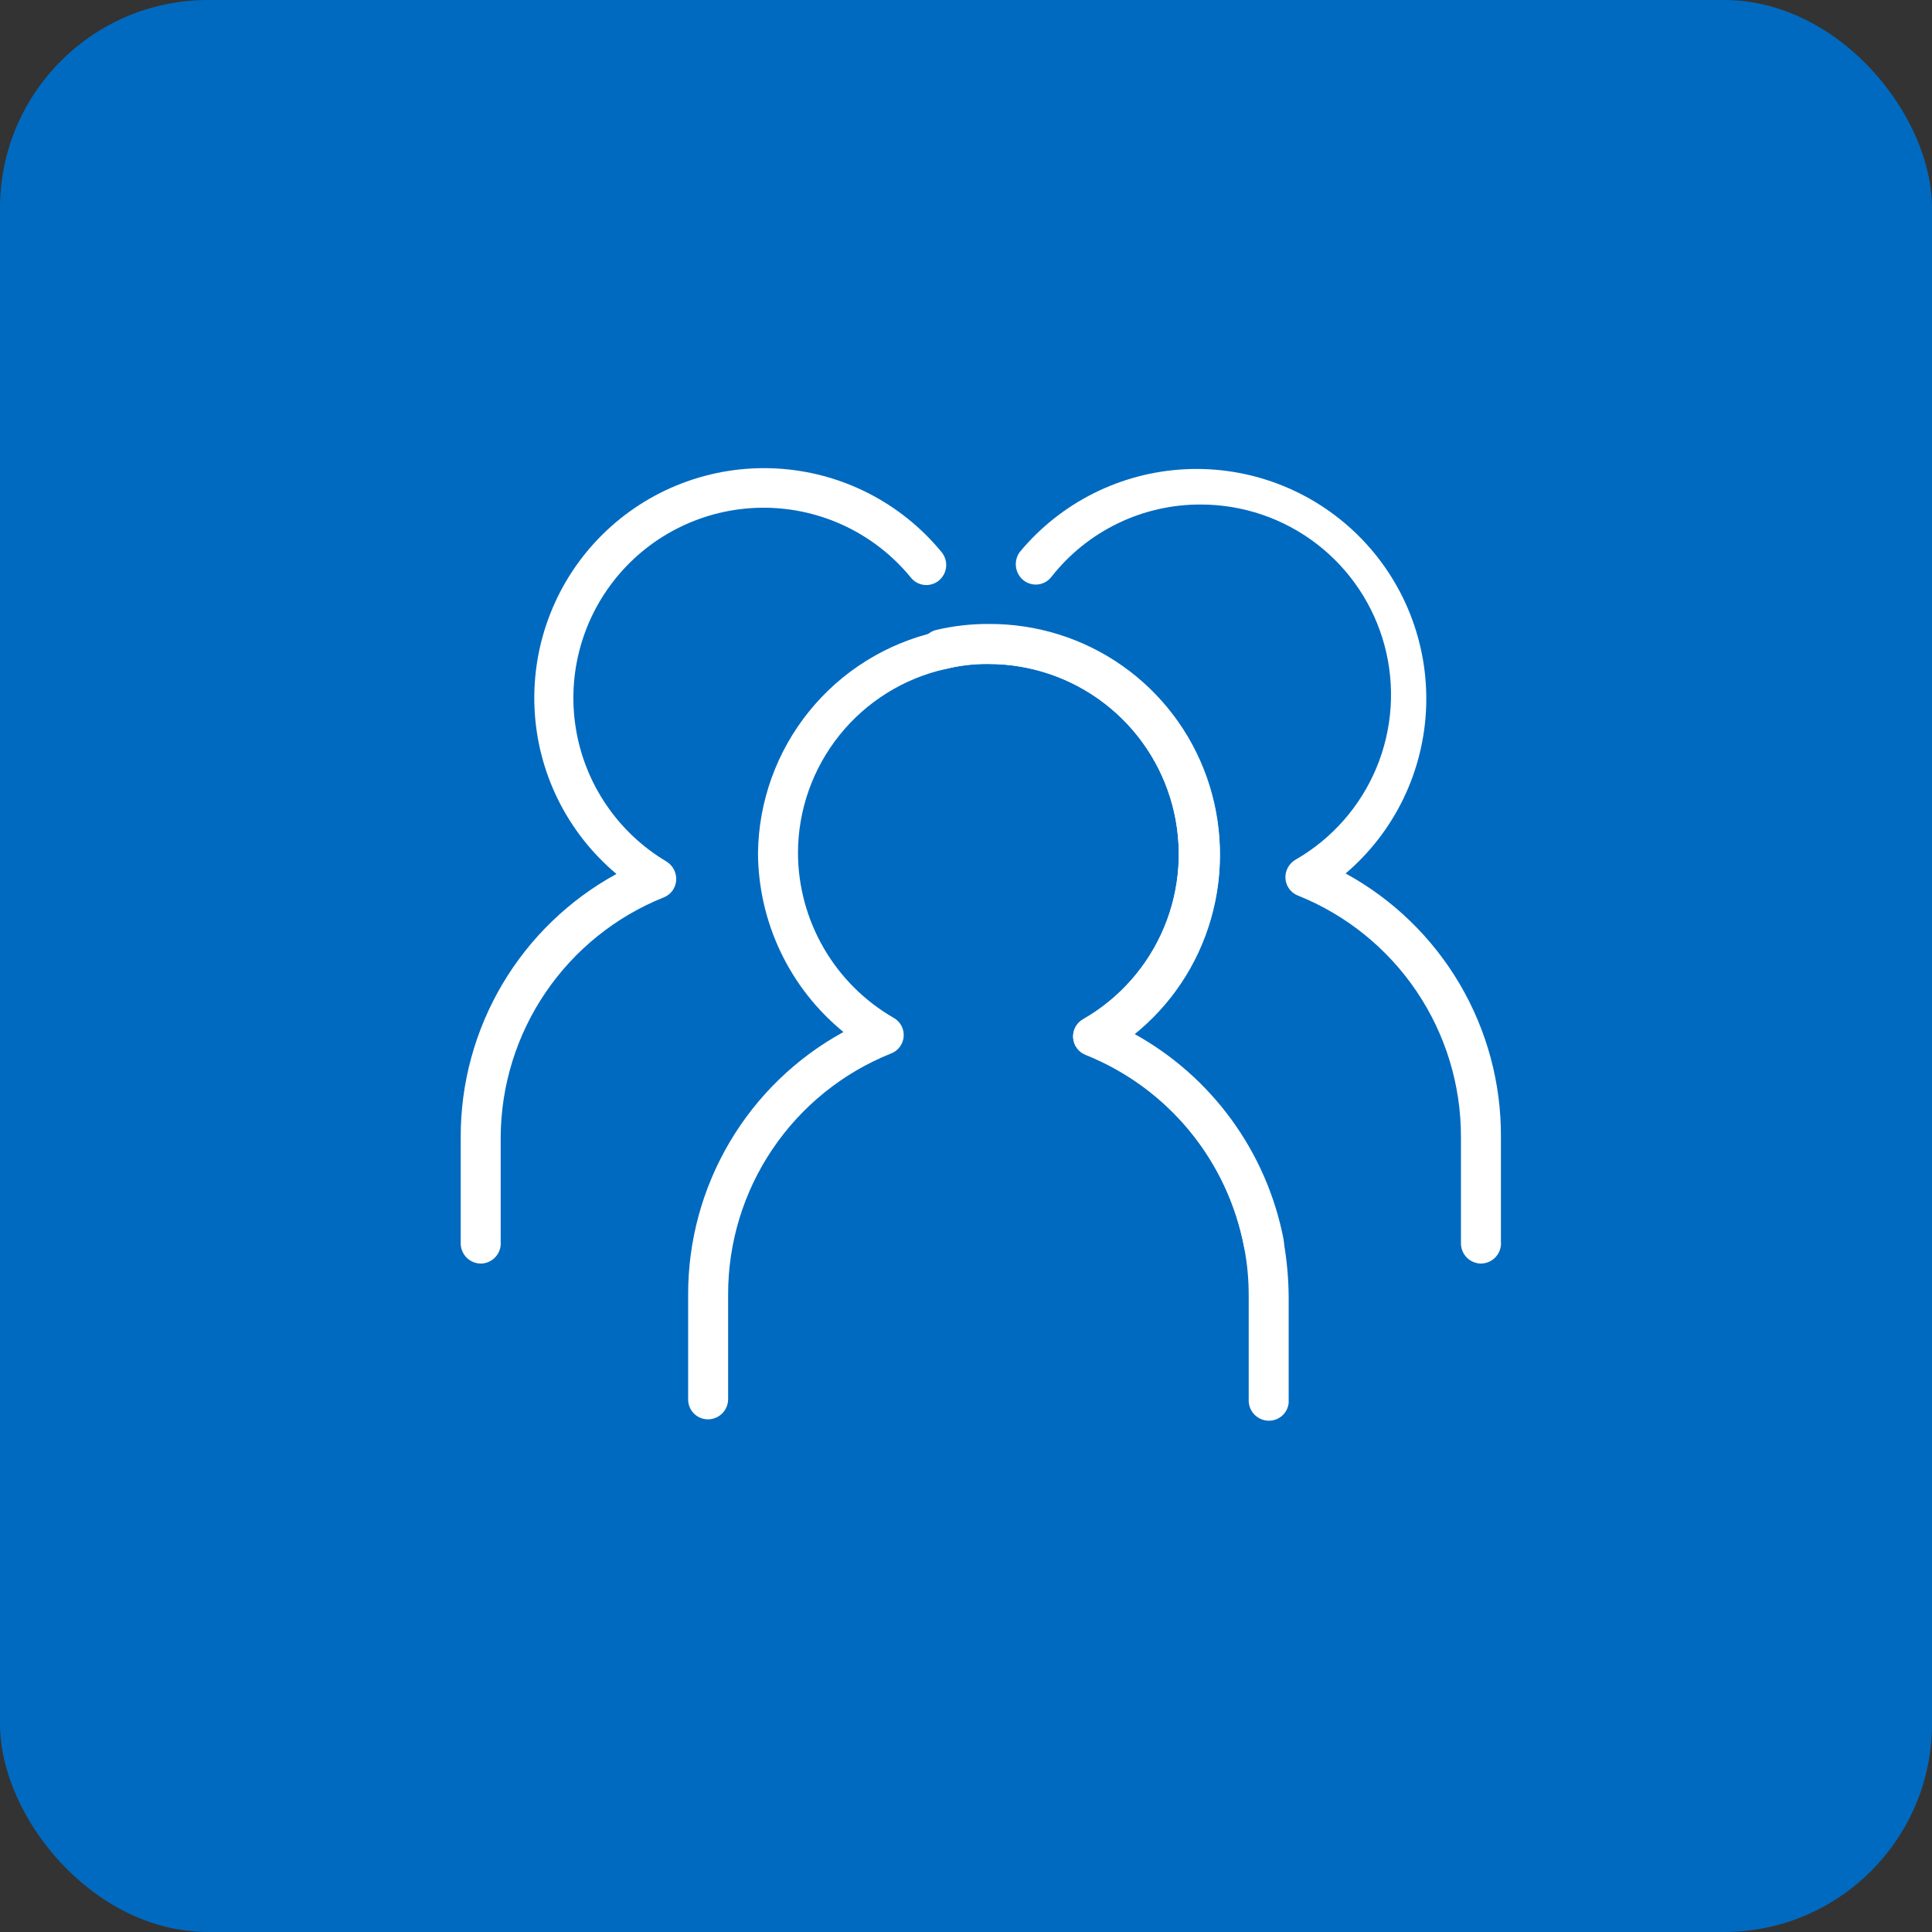
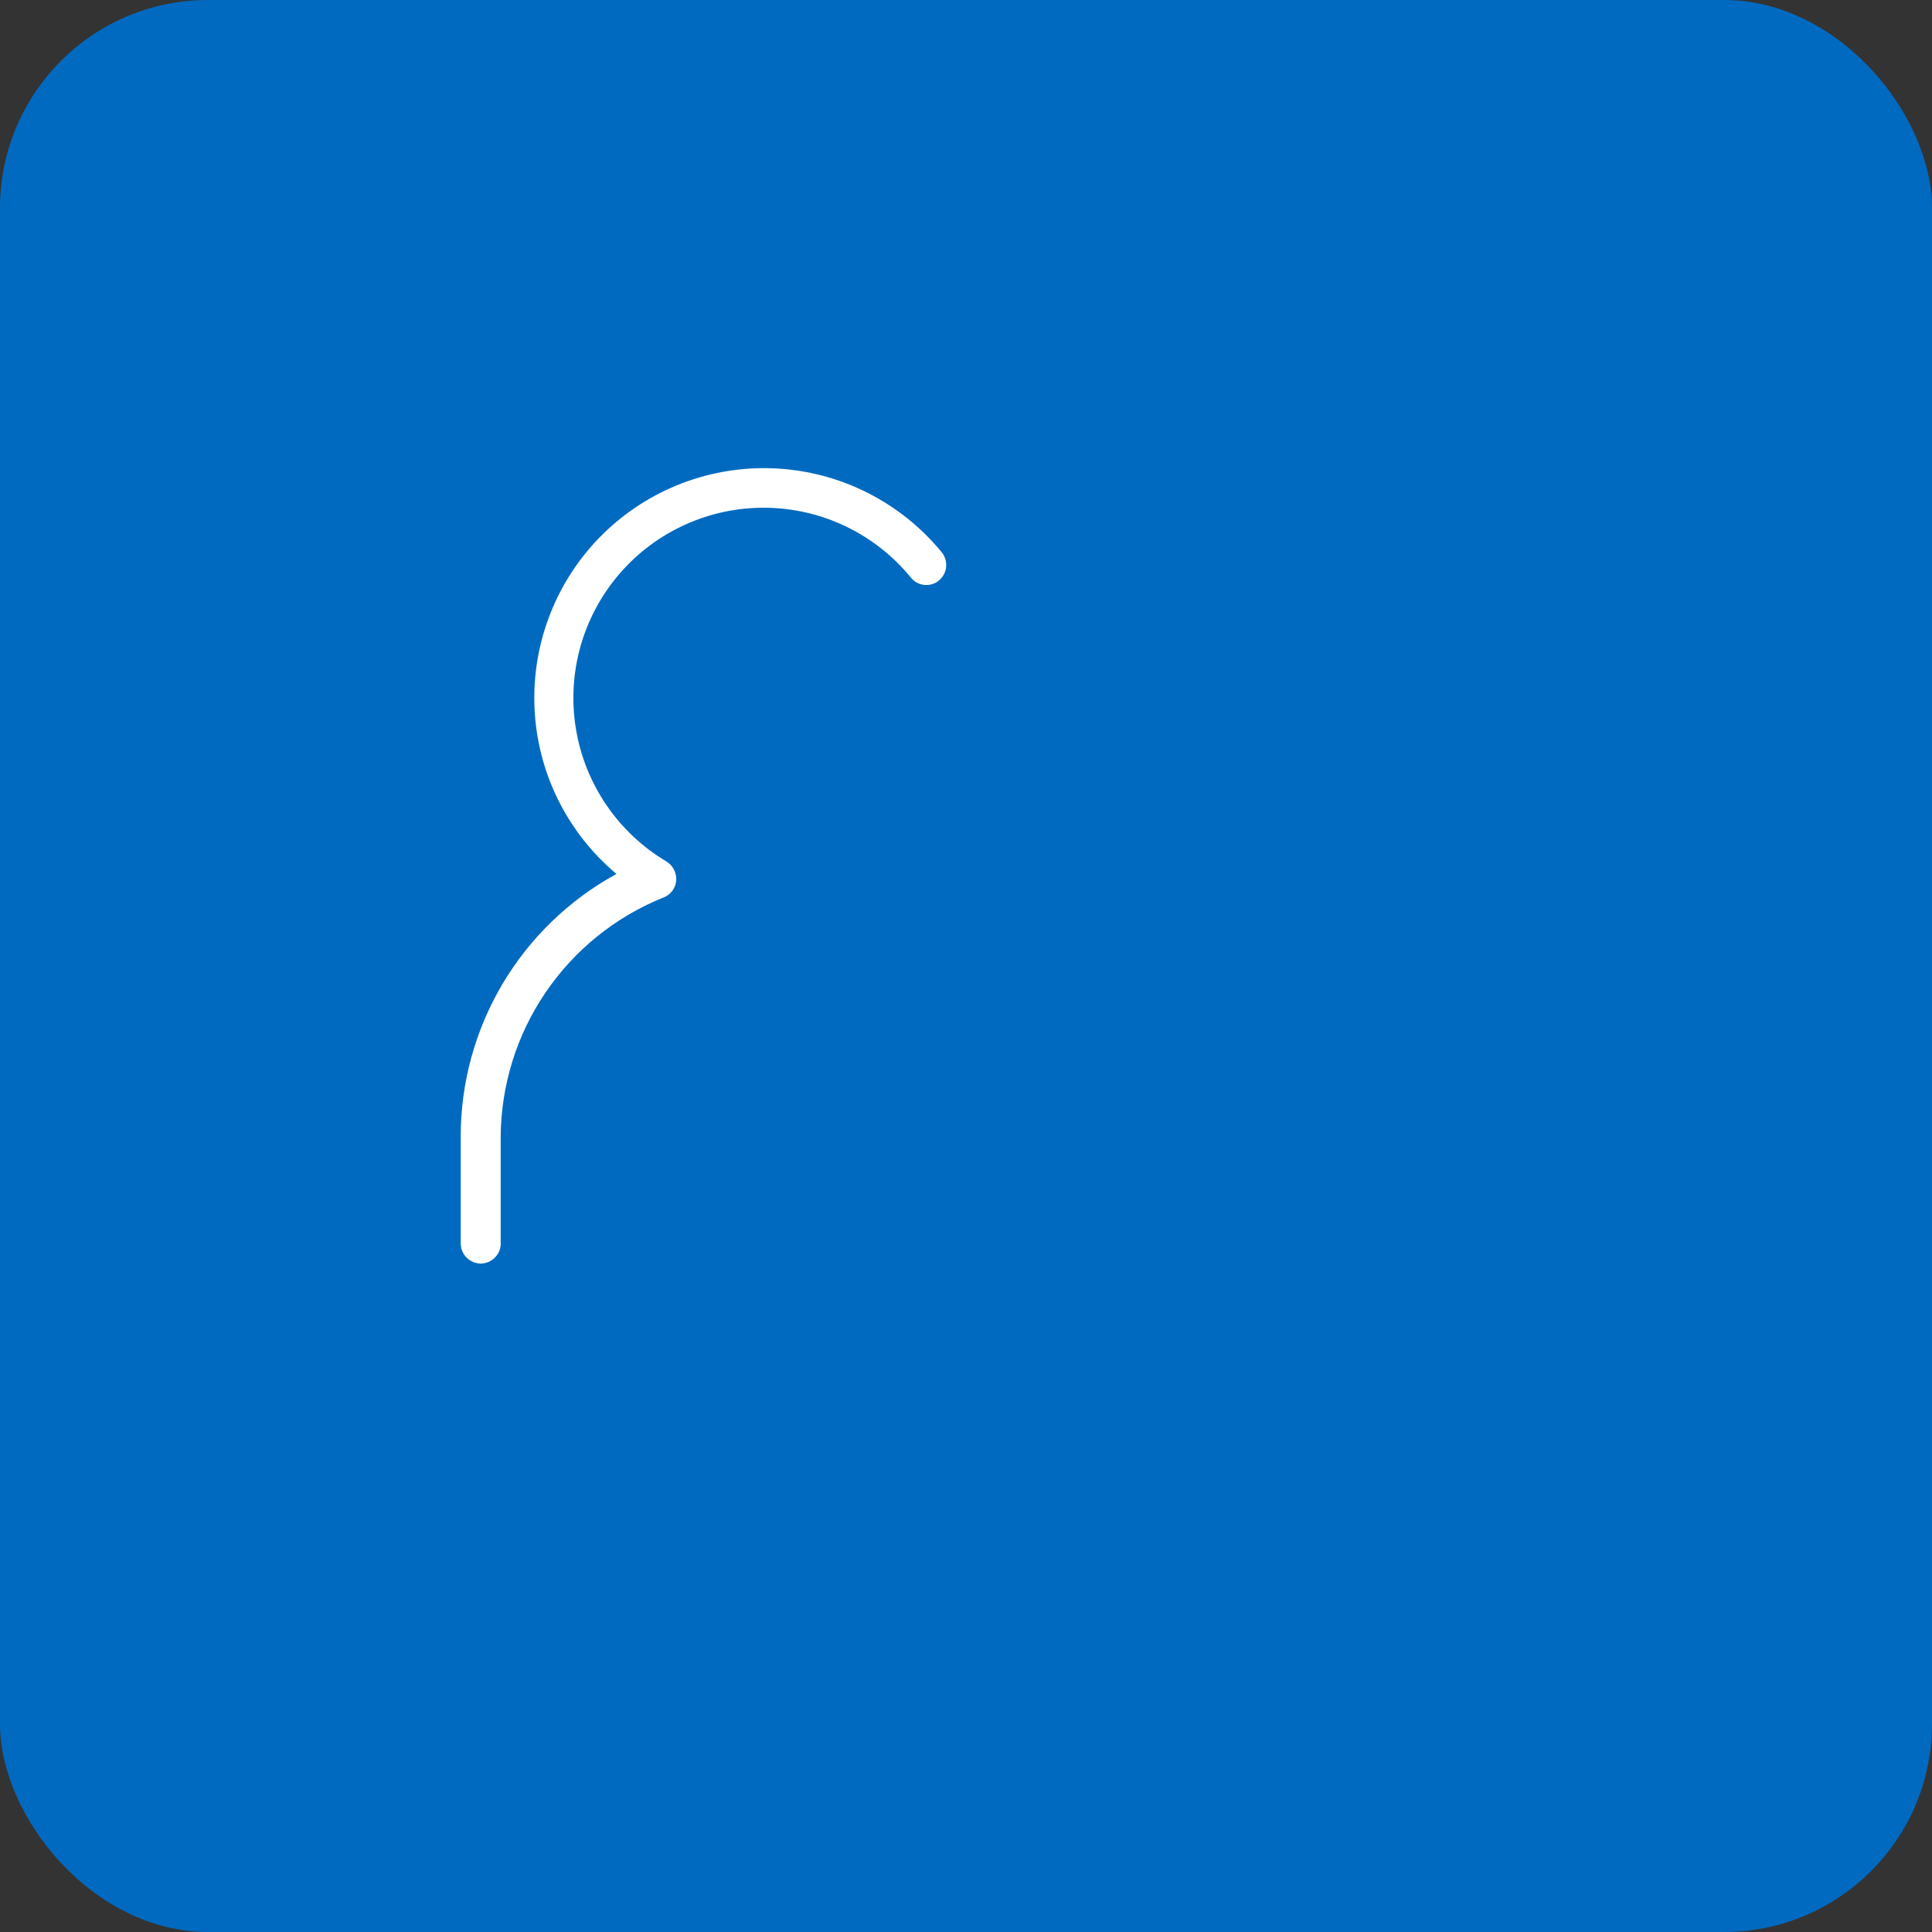
<svg xmlns="http://www.w3.org/2000/svg" width="65" height="65" viewBox="0 0 65 65" fill="none">
  <rect x="0" y="0" width="65" height="65" fill="#333333" stroke="none" />
  <rect width="65" height="65" rx="7" fill="#006AC0" />
-   <path d="M42.691 47.798C42.514 47.798 42.343 47.729 42.216 47.604C42.089 47.48 42.015 47.311 42.011 47.133V43.609C42.014 43.054 41.962 42.5 41.856 41.955C41.582 40.519 40.951 39.175 40.022 38.046C39.093 36.917 37.895 36.039 36.539 35.494C36.419 35.45 36.315 35.372 36.238 35.271C36.161 35.169 36.115 35.048 36.105 34.921C36.095 34.794 36.122 34.666 36.183 34.554C36.243 34.442 36.335 34.35 36.446 34.288C37.669 33.586 38.625 32.5 39.167 31.198C39.709 29.897 39.806 28.453 39.443 27.091C39.08 25.728 38.277 24.524 37.159 23.665C36.042 22.806 34.672 22.34 33.262 22.339C32.772 22.333 32.284 22.39 31.809 22.509C30.403 22.824 29.147 23.608 28.245 24.732C27.343 25.855 26.85 27.252 26.847 28.692C26.85 29.818 27.149 30.922 27.713 31.896C28.277 32.87 29.087 33.679 30.062 34.242C30.174 34.303 30.265 34.396 30.326 34.508C30.386 34.62 30.413 34.747 30.403 34.874C30.393 35.001 30.347 35.123 30.27 35.224C30.194 35.326 30.089 35.403 29.969 35.447C28.35 36.097 26.962 37.218 25.987 38.665C25.011 40.111 24.492 41.818 24.497 43.563V47.087C24.493 47.265 24.42 47.434 24.293 47.558C24.166 47.682 23.995 47.752 23.817 47.752C23.641 47.752 23.472 47.682 23.347 47.557C23.222 47.432 23.152 47.263 23.152 47.087V43.563C23.147 41.755 23.63 39.98 24.55 38.424C25.469 36.868 26.791 35.588 28.377 34.721C27.483 33.99 26.761 33.071 26.264 32.029C25.767 30.986 25.506 29.847 25.502 28.692C25.525 26.958 26.13 25.282 27.221 23.933C28.311 22.584 29.824 21.642 31.515 21.257C32.087 21.119 32.674 21.051 33.262 21.056C34.869 21.045 36.44 21.535 37.755 22.459C39.071 23.383 40.065 24.693 40.601 26.209C41.137 27.724 41.187 29.369 40.744 30.913C40.301 32.459 39.388 33.827 38.131 34.829C39.433 35.542 40.561 36.534 41.435 37.734C42.308 38.934 42.906 40.312 43.186 41.77C43.297 42.397 43.354 43.033 43.356 43.671V47.195C43.34 47.361 43.264 47.514 43.141 47.626C43.018 47.737 42.857 47.799 42.691 47.798V47.798Z" fill="white" />
-   <path d="M49.832 42.511C49.652 42.511 49.479 42.439 49.352 42.312C49.224 42.184 49.152 42.011 49.152 41.831V38.26C49.157 36.511 48.636 34.801 47.658 33.351C46.679 31.902 45.288 30.779 43.665 30.129C43.548 30.083 43.447 30.005 43.373 29.903C43.3 29.802 43.256 29.682 43.247 29.557C43.239 29.43 43.267 29.304 43.327 29.192C43.387 29.08 43.477 28.987 43.587 28.923C44.81 28.221 45.766 27.135 46.308 25.834C46.85 24.532 46.947 23.088 46.584 21.726C46.221 20.364 45.418 19.16 44.301 18.3C43.183 17.441 41.813 16.975 40.403 16.974C39.436 16.97 38.481 17.186 37.611 17.607C36.74 18.027 35.977 18.641 35.379 19.401C35.326 19.472 35.259 19.532 35.183 19.576C35.106 19.621 35.022 19.65 34.934 19.662C34.846 19.673 34.757 19.667 34.671 19.643C34.586 19.62 34.506 19.58 34.436 19.525C34.295 19.412 34.204 19.25 34.181 19.071C34.158 18.892 34.205 18.711 34.313 18.567C34.997 17.743 35.845 17.071 36.803 16.592C37.761 16.114 38.807 15.839 39.877 15.787C40.946 15.734 42.015 15.904 43.015 16.286C44.015 16.668 44.925 17.254 45.687 18.006C46.449 18.759 47.047 19.661 47.441 20.656C47.836 21.651 48.02 22.718 47.981 23.788C47.942 24.858 47.681 25.908 47.215 26.872C46.748 27.836 46.087 28.692 45.272 29.387C46.863 30.257 48.188 31.541 49.108 33.103C50.028 34.666 50.508 36.447 50.497 38.26V41.769C50.506 41.862 50.495 41.956 50.465 42.045C50.436 42.133 50.389 42.215 50.326 42.285C50.264 42.354 50.188 42.41 50.103 42.449C50.018 42.488 49.926 42.509 49.832 42.511V42.511Z" fill="white" />
  <path d="M16.18 42.511C16 42.511 15.827 42.44 15.699 42.312C15.572 42.185 15.5 42.012 15.5 41.831V38.26C15.495 36.449 15.98 34.67 16.902 33.111C17.825 31.552 19.151 30.271 20.74 29.403C19.916 28.712 19.244 27.856 18.769 26.891C18.294 25.926 18.026 24.872 17.982 23.797C17.938 22.722 18.119 21.649 18.513 20.648C18.907 19.647 19.505 18.739 20.27 17.983C21.035 17.226 21.95 16.638 22.956 16.255C23.961 15.873 25.035 15.704 26.11 15.761C27.184 15.817 28.235 16.097 29.195 16.583C30.155 17.069 31.003 17.75 31.684 18.582C31.741 18.652 31.782 18.733 31.807 18.819C31.832 18.905 31.84 18.995 31.83 19.084C31.82 19.173 31.792 19.259 31.749 19.338C31.705 19.416 31.646 19.485 31.576 19.541C31.507 19.596 31.427 19.636 31.341 19.659C31.256 19.683 31.167 19.689 31.079 19.677C30.991 19.666 30.906 19.637 30.83 19.592C30.753 19.548 30.686 19.488 30.633 19.417C30.04 18.696 29.296 18.113 28.454 17.709C27.611 17.306 26.691 17.092 25.757 17.082C24.823 17.073 23.898 17.267 23.048 17.653C22.197 18.039 21.441 18.606 20.833 19.315C20.225 20.024 19.779 20.857 19.527 21.757C19.276 22.656 19.224 23.6 19.376 24.521C19.527 25.443 19.879 26.32 20.406 27.091C20.933 27.863 21.622 28.509 22.425 28.986C22.531 29.052 22.618 29.146 22.675 29.258C22.732 29.369 22.758 29.494 22.75 29.619C22.741 29.744 22.698 29.864 22.624 29.966C22.55 30.067 22.449 30.145 22.332 30.191C20.719 30.837 19.334 31.951 18.357 33.388C17.379 34.825 16.853 36.522 16.845 38.26V41.769C16.853 41.862 16.843 41.956 16.813 42.045C16.784 42.134 16.736 42.215 16.674 42.285C16.612 42.355 16.536 42.411 16.451 42.45C16.366 42.489 16.274 42.51 16.18 42.511V42.511Z" fill="white" />
-   <path d="M42.521 42.511C42.363 42.51 42.21 42.454 42.089 42.352C41.967 42.251 41.885 42.11 41.856 41.954C41.582 40.518 40.951 39.174 40.022 38.045C39.093 36.916 37.895 36.039 36.539 35.493C36.419 35.449 36.315 35.372 36.238 35.27C36.161 35.169 36.115 35.047 36.105 34.92C36.095 34.793 36.122 34.666 36.183 34.553C36.243 34.441 36.335 34.349 36.446 34.287C37.669 33.585 38.625 32.499 39.167 31.198C39.709 29.896 39.806 28.452 39.443 27.09C39.08 25.728 38.277 24.523 37.159 23.664C36.042 22.805 34.672 22.339 33.262 22.338C32.772 22.332 32.284 22.389 31.809 22.508C31.635 22.545 31.453 22.513 31.303 22.417C31.152 22.322 31.046 22.171 31.005 21.998C30.984 21.913 30.981 21.824 30.994 21.738C31.008 21.651 31.039 21.568 31.085 21.493C31.131 21.419 31.191 21.354 31.262 21.302C31.334 21.251 31.414 21.214 31.5 21.194C32.077 21.057 32.668 20.99 33.262 20.993C34.869 20.983 36.44 21.473 37.755 22.396C39.07 23.32 40.065 24.631 40.601 26.146C41.137 27.661 41.187 29.306 40.744 30.851C40.301 32.396 39.388 33.765 38.131 34.766C39.433 35.48 40.561 36.472 41.434 37.672C42.308 38.871 42.906 40.249 43.186 41.707C43.218 41.883 43.178 42.065 43.077 42.212C42.976 42.36 42.821 42.462 42.645 42.495L42.521 42.511Z" fill="white" />
</svg>